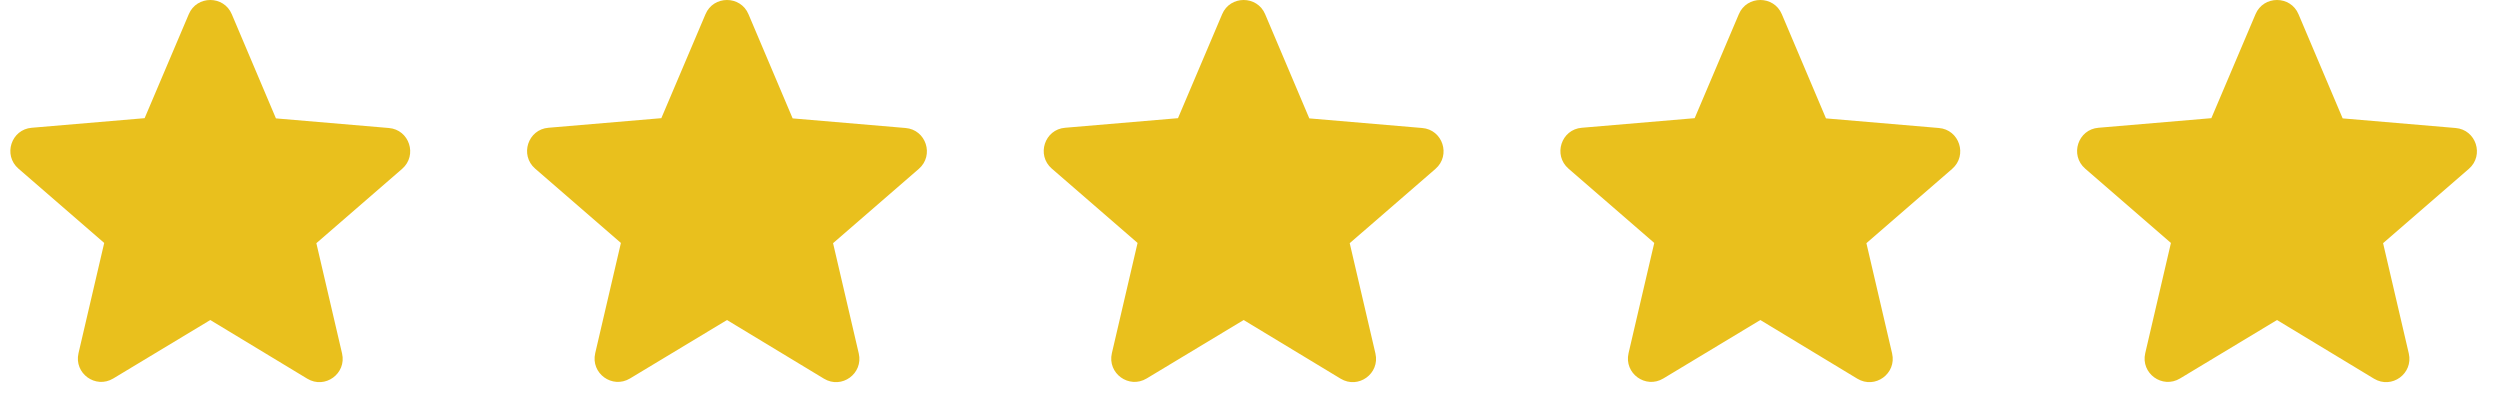
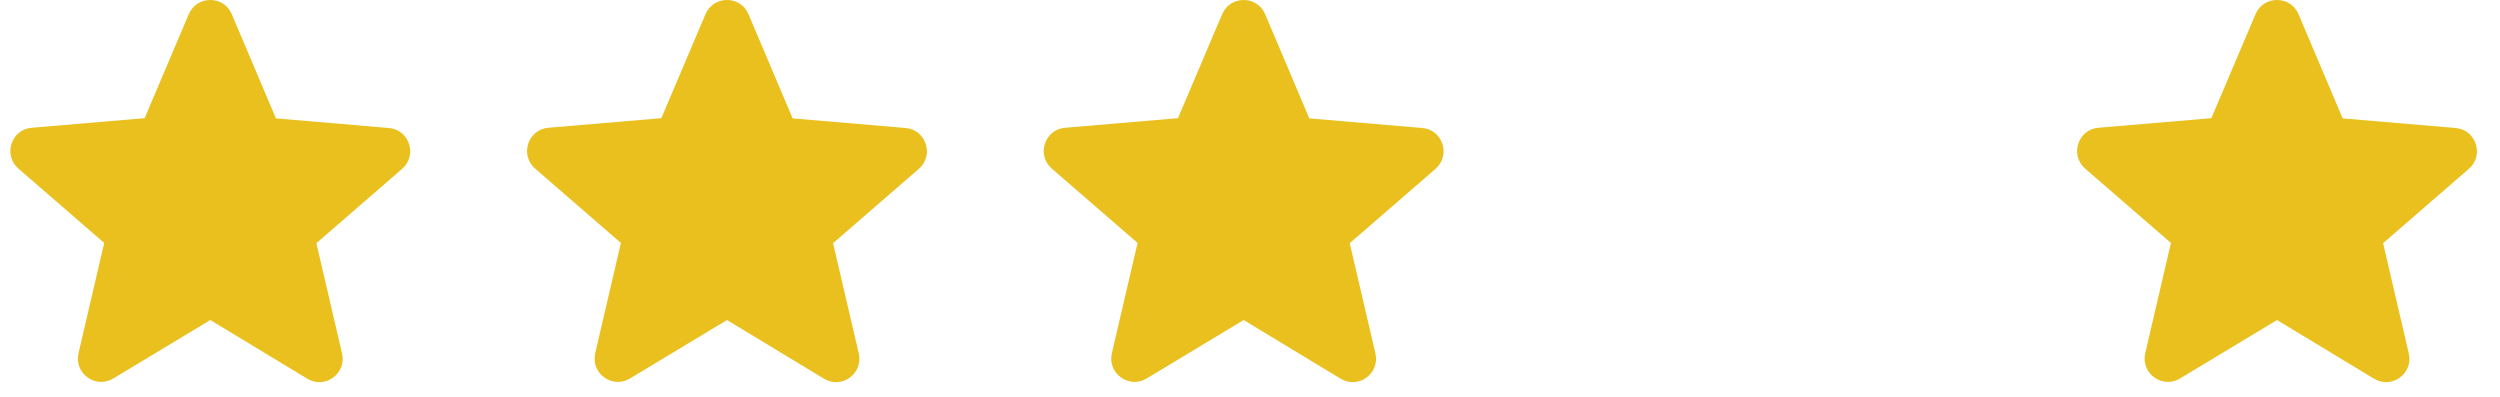
<svg xmlns="http://www.w3.org/2000/svg" width="107" height="17" viewBox="0 0 107 17" fill="none">
  <path d="M9 13.697L13.15 16.207C13.91 16.668 14.84 15.988 14.64 15.127L13.54 10.408L17.21 7.228C17.88 6.647 17.52 5.548 16.64 5.478L11.81 5.067L9.92 0.608C9.58 -0.203 8.42 -0.203 8.08 0.608L6.19 5.058L1.36 5.468C0.48 5.537 0.12 6.638 0.79 7.218L4.46 10.398L3.36 15.117C3.16 15.977 4.09 16.657 4.85 16.198L9 13.697Z" fill="#E9C01D" />
  <path d="M31.115 13.697L35.265 16.207C36.025 16.668 36.955 15.988 36.755 15.127L35.655 10.408L39.325 7.228C39.995 6.647 39.635 5.548 38.755 5.478L33.925 5.067L32.035 0.608C31.695 -0.203 30.535 -0.203 30.195 0.608L28.305 5.058L23.475 5.468C22.595 5.537 22.235 6.638 22.905 7.218L26.575 10.398L25.475 15.117C25.275 15.977 26.205 16.657 26.965 16.198L31.115 13.697Z" fill="#E9C01D" />
  <path d="M53.228 13.697L57.378 16.207C58.138 16.668 59.068 15.988 58.868 15.127L57.768 10.408L61.438 7.228C62.108 6.647 61.748 5.548 60.868 5.478L56.038 5.067L54.148 0.608C53.808 -0.203 52.648 -0.203 52.308 0.608L50.418 5.058L45.588 5.468C44.708 5.537 44.348 6.638 45.018 7.218L48.688 10.398L47.588 15.117C47.388 15.977 48.318 16.657 49.078 16.198L53.228 13.697Z" fill="#E9C01D" />
-   <path d="M75.342 13.697L79.492 16.207C80.252 16.668 81.182 15.988 80.982 15.127L79.882 10.408L83.552 7.228C84.222 6.647 83.862 5.548 82.982 5.478L78.152 5.067L76.262 0.608C75.922 -0.203 74.762 -0.203 74.422 0.608L72.532 5.058L67.702 5.468C66.822 5.537 66.462 6.638 67.132 7.218L70.802 10.398L69.702 15.117C69.502 15.977 70.432 16.657 71.192 16.198L75.342 13.697Z" fill="#E9C01D" />
  <path d="M97.456 13.697L101.606 16.207C102.366 16.668 103.296 15.988 103.096 15.127L101.996 10.408L105.666 7.228C106.336 6.647 105.976 5.548 105.096 5.478L100.266 5.067L98.376 0.608C98.036 -0.203 96.876 -0.203 96.536 0.608L94.646 5.058L89.816 5.468C88.936 5.537 88.576 6.638 89.246 7.218L92.916 10.398L91.816 15.117C91.616 15.977 92.546 16.657 93.306 16.198L97.456 13.697Z" fill="#E9C01D" />
</svg>